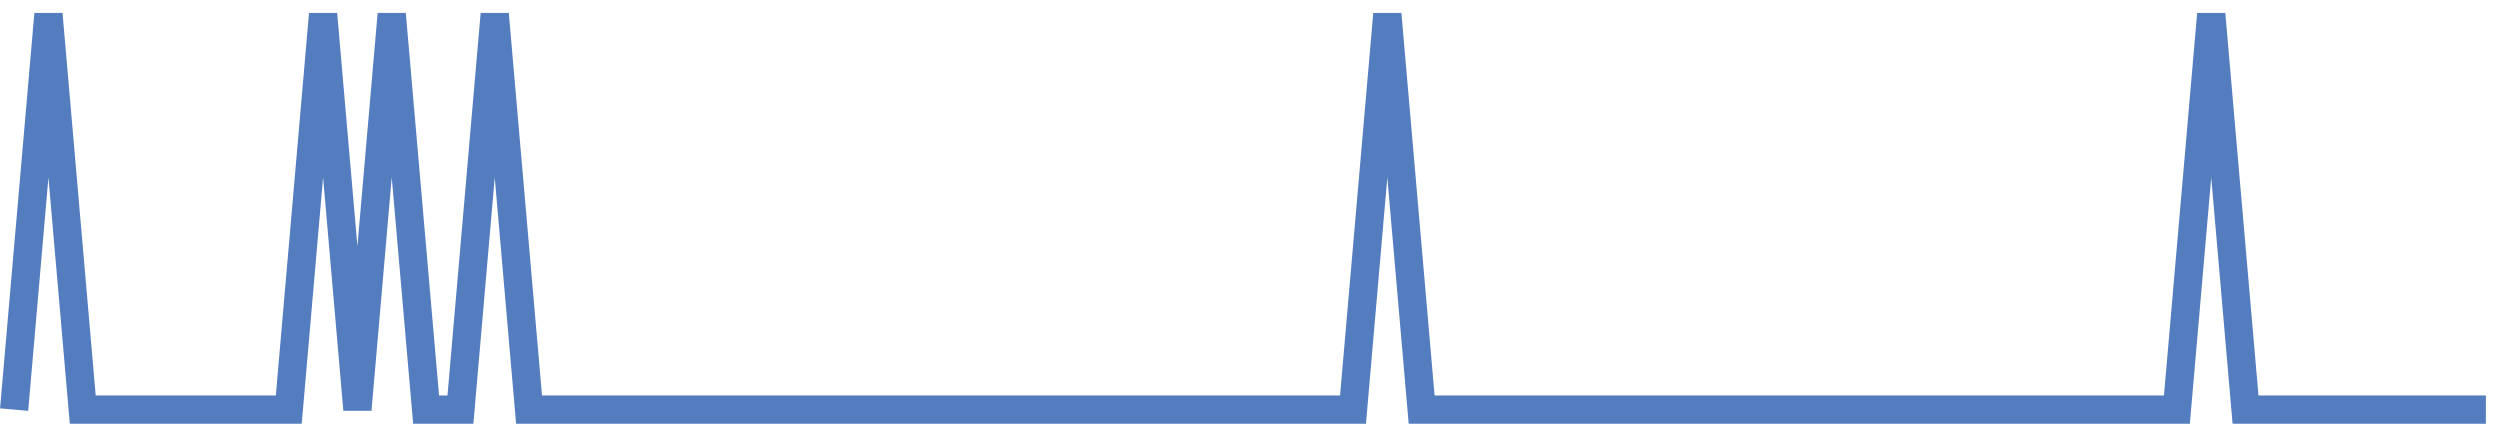
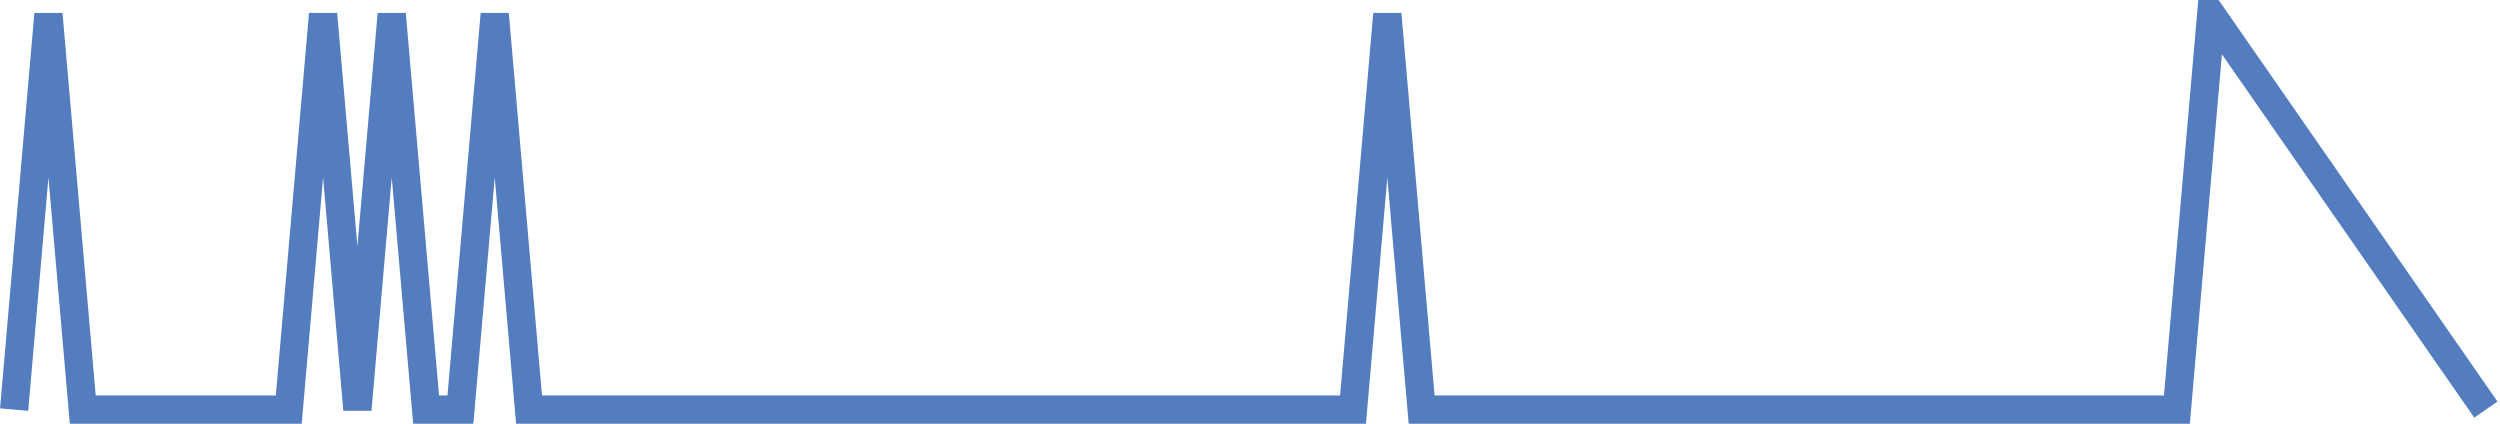
<svg xmlns="http://www.w3.org/2000/svg" width="177pt" height="30pt" viewBox="0 0 177 30" version="1.1">
  <g id="surface10631071">
-     <path style="fill:none;stroke-width:2;stroke-linecap:butt;stroke-linejoin:miter;stroke:rgb(32.941%,49.02%,74.902%);stroke-opacity:1;stroke-miterlimit:10;" d="M 1 29 L 3.43 1 L 5.859 29 L 20.445 29 L 22.875 1 L 25.305 29 L 27.734 1 L 30.168 29 L 32.598 29 L 35.027 1 L 37.457 29 L 95.793 29 L 98.223 1 L 100.652 29 L 154.125 29 L 156.555 1 L 158.984 29 L 176 29 " />
+     <path style="fill:none;stroke-width:2;stroke-linecap:butt;stroke-linejoin:miter;stroke:rgb(32.941%,49.02%,74.902%);stroke-opacity:1;stroke-miterlimit:10;" d="M 1 29 L 3.43 1 L 5.859 29 L 20.445 29 L 22.875 1 L 25.305 29 L 27.734 1 L 30.168 29 L 32.598 29 L 35.027 1 L 37.457 29 L 95.793 29 L 98.223 1 L 100.652 29 L 154.125 29 L 156.555 1 L 176 29 " />
  </g>
</svg>